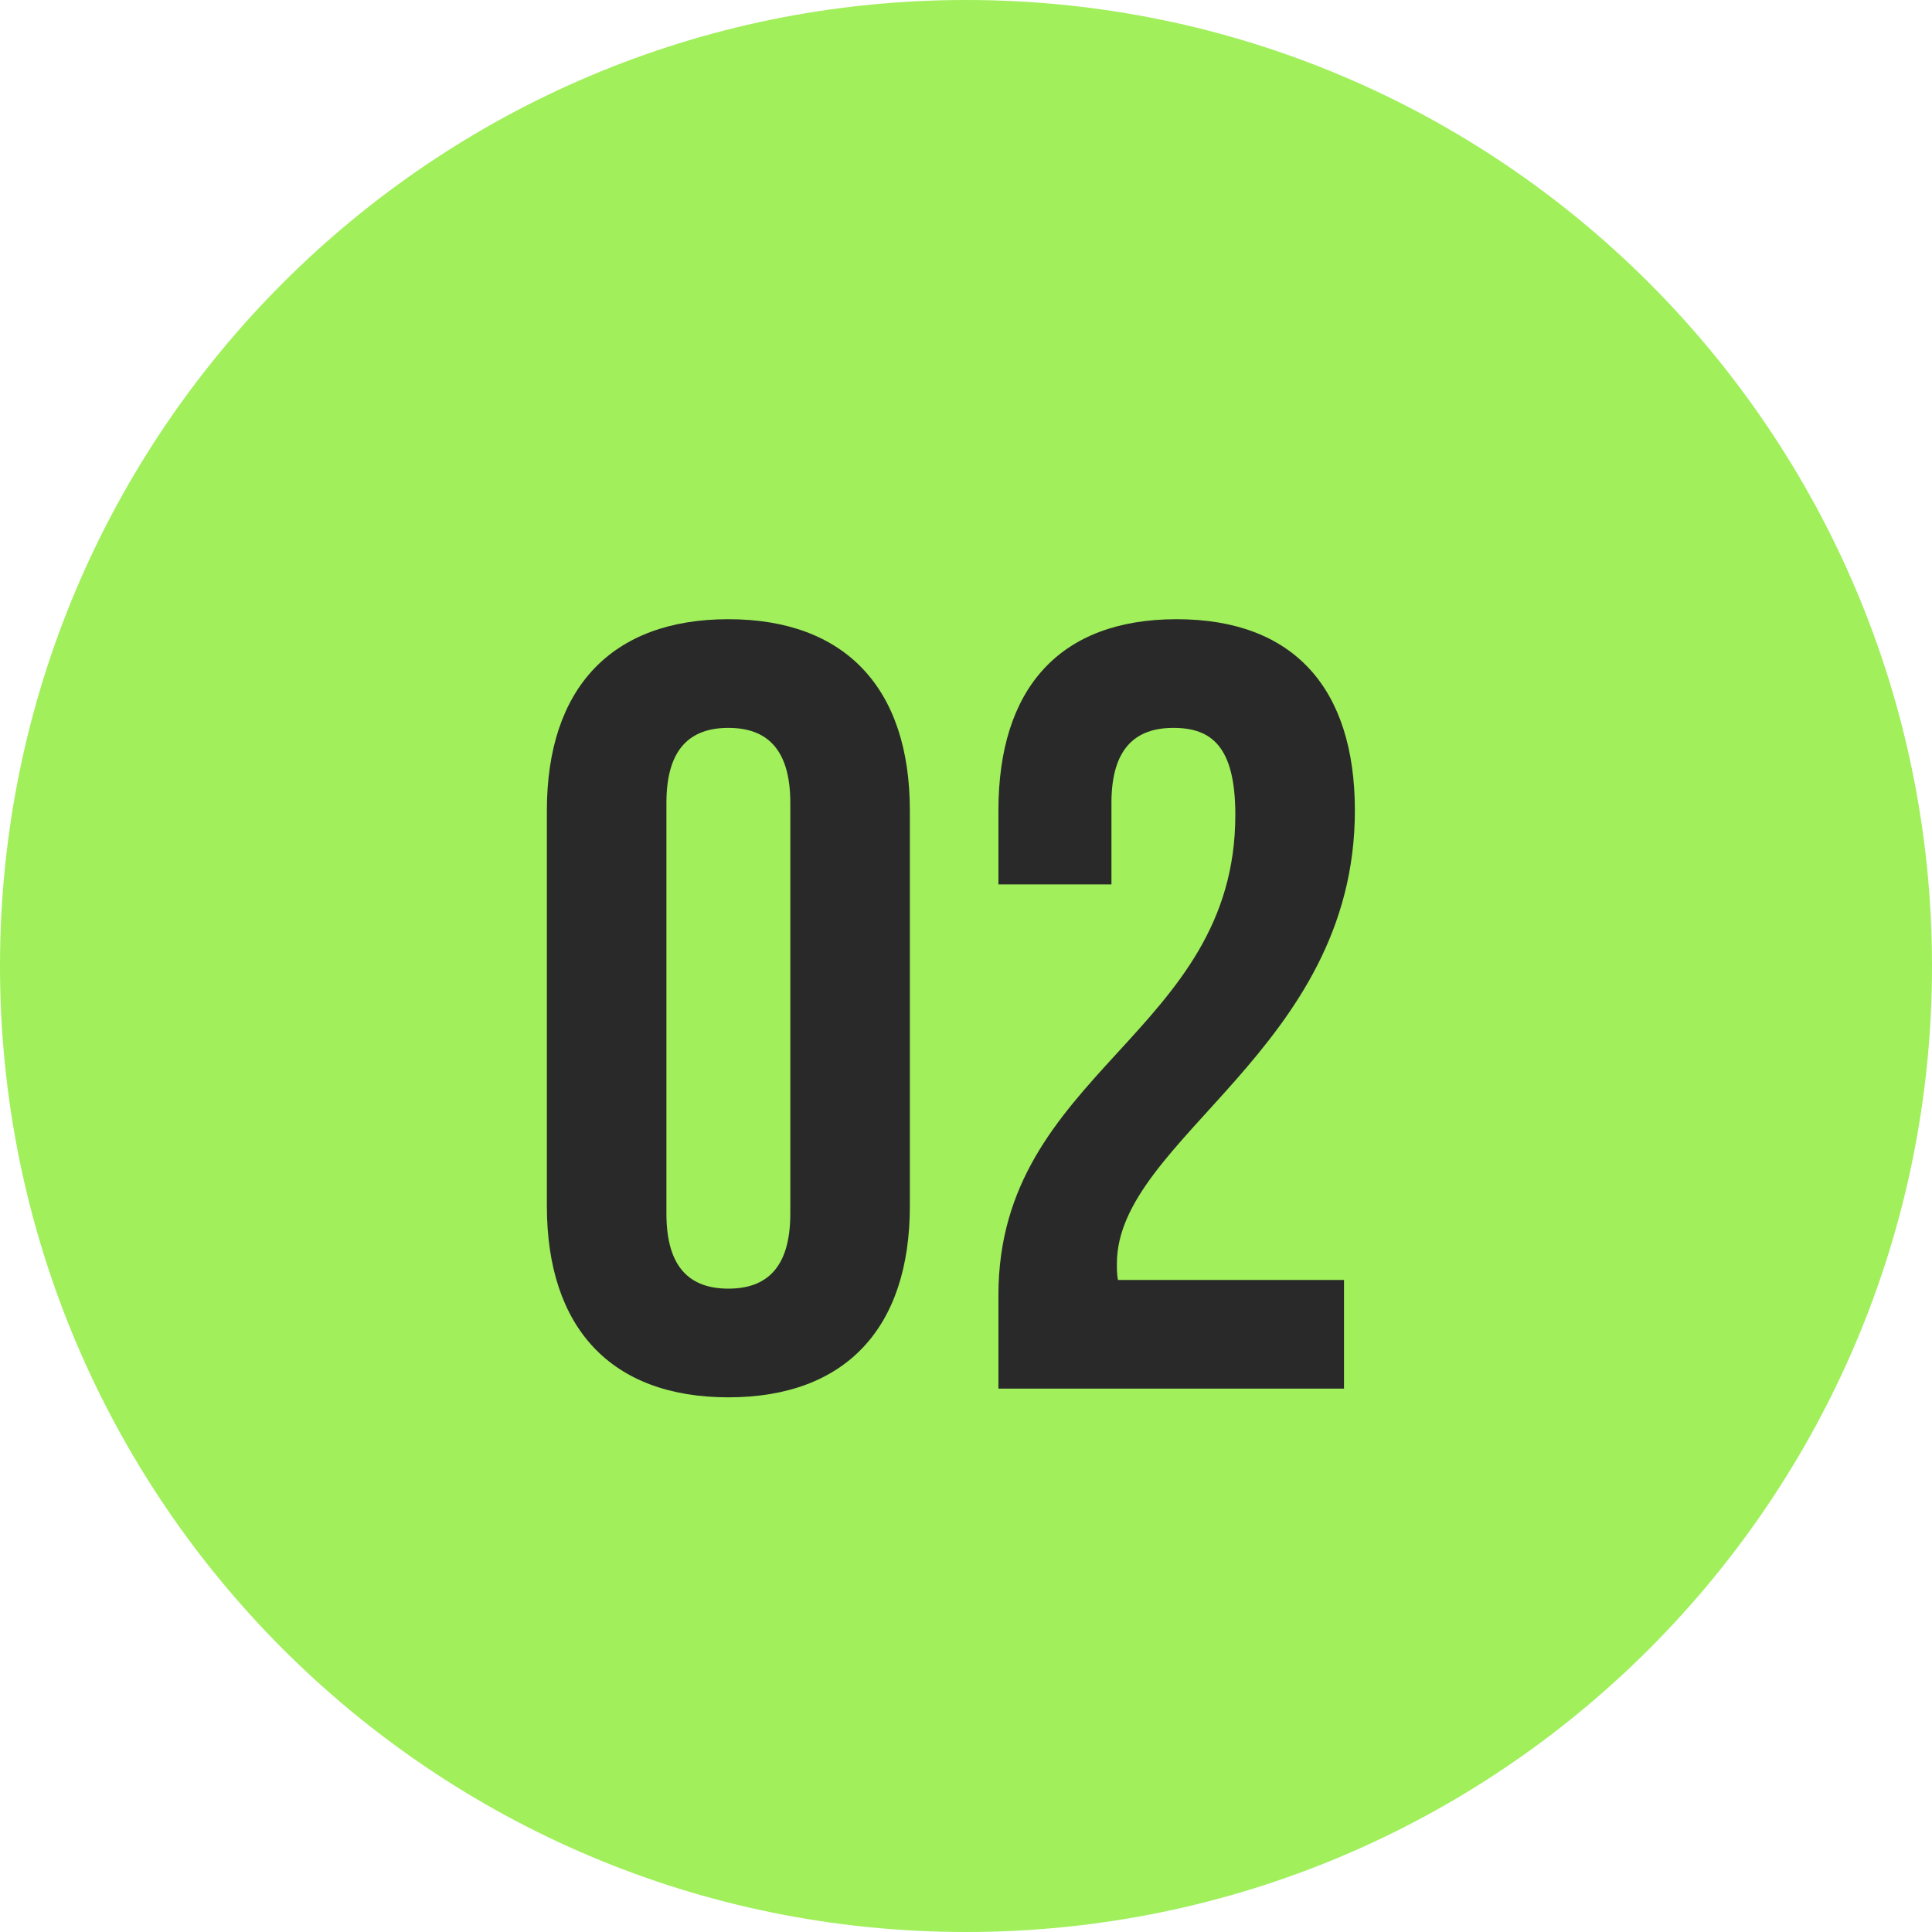
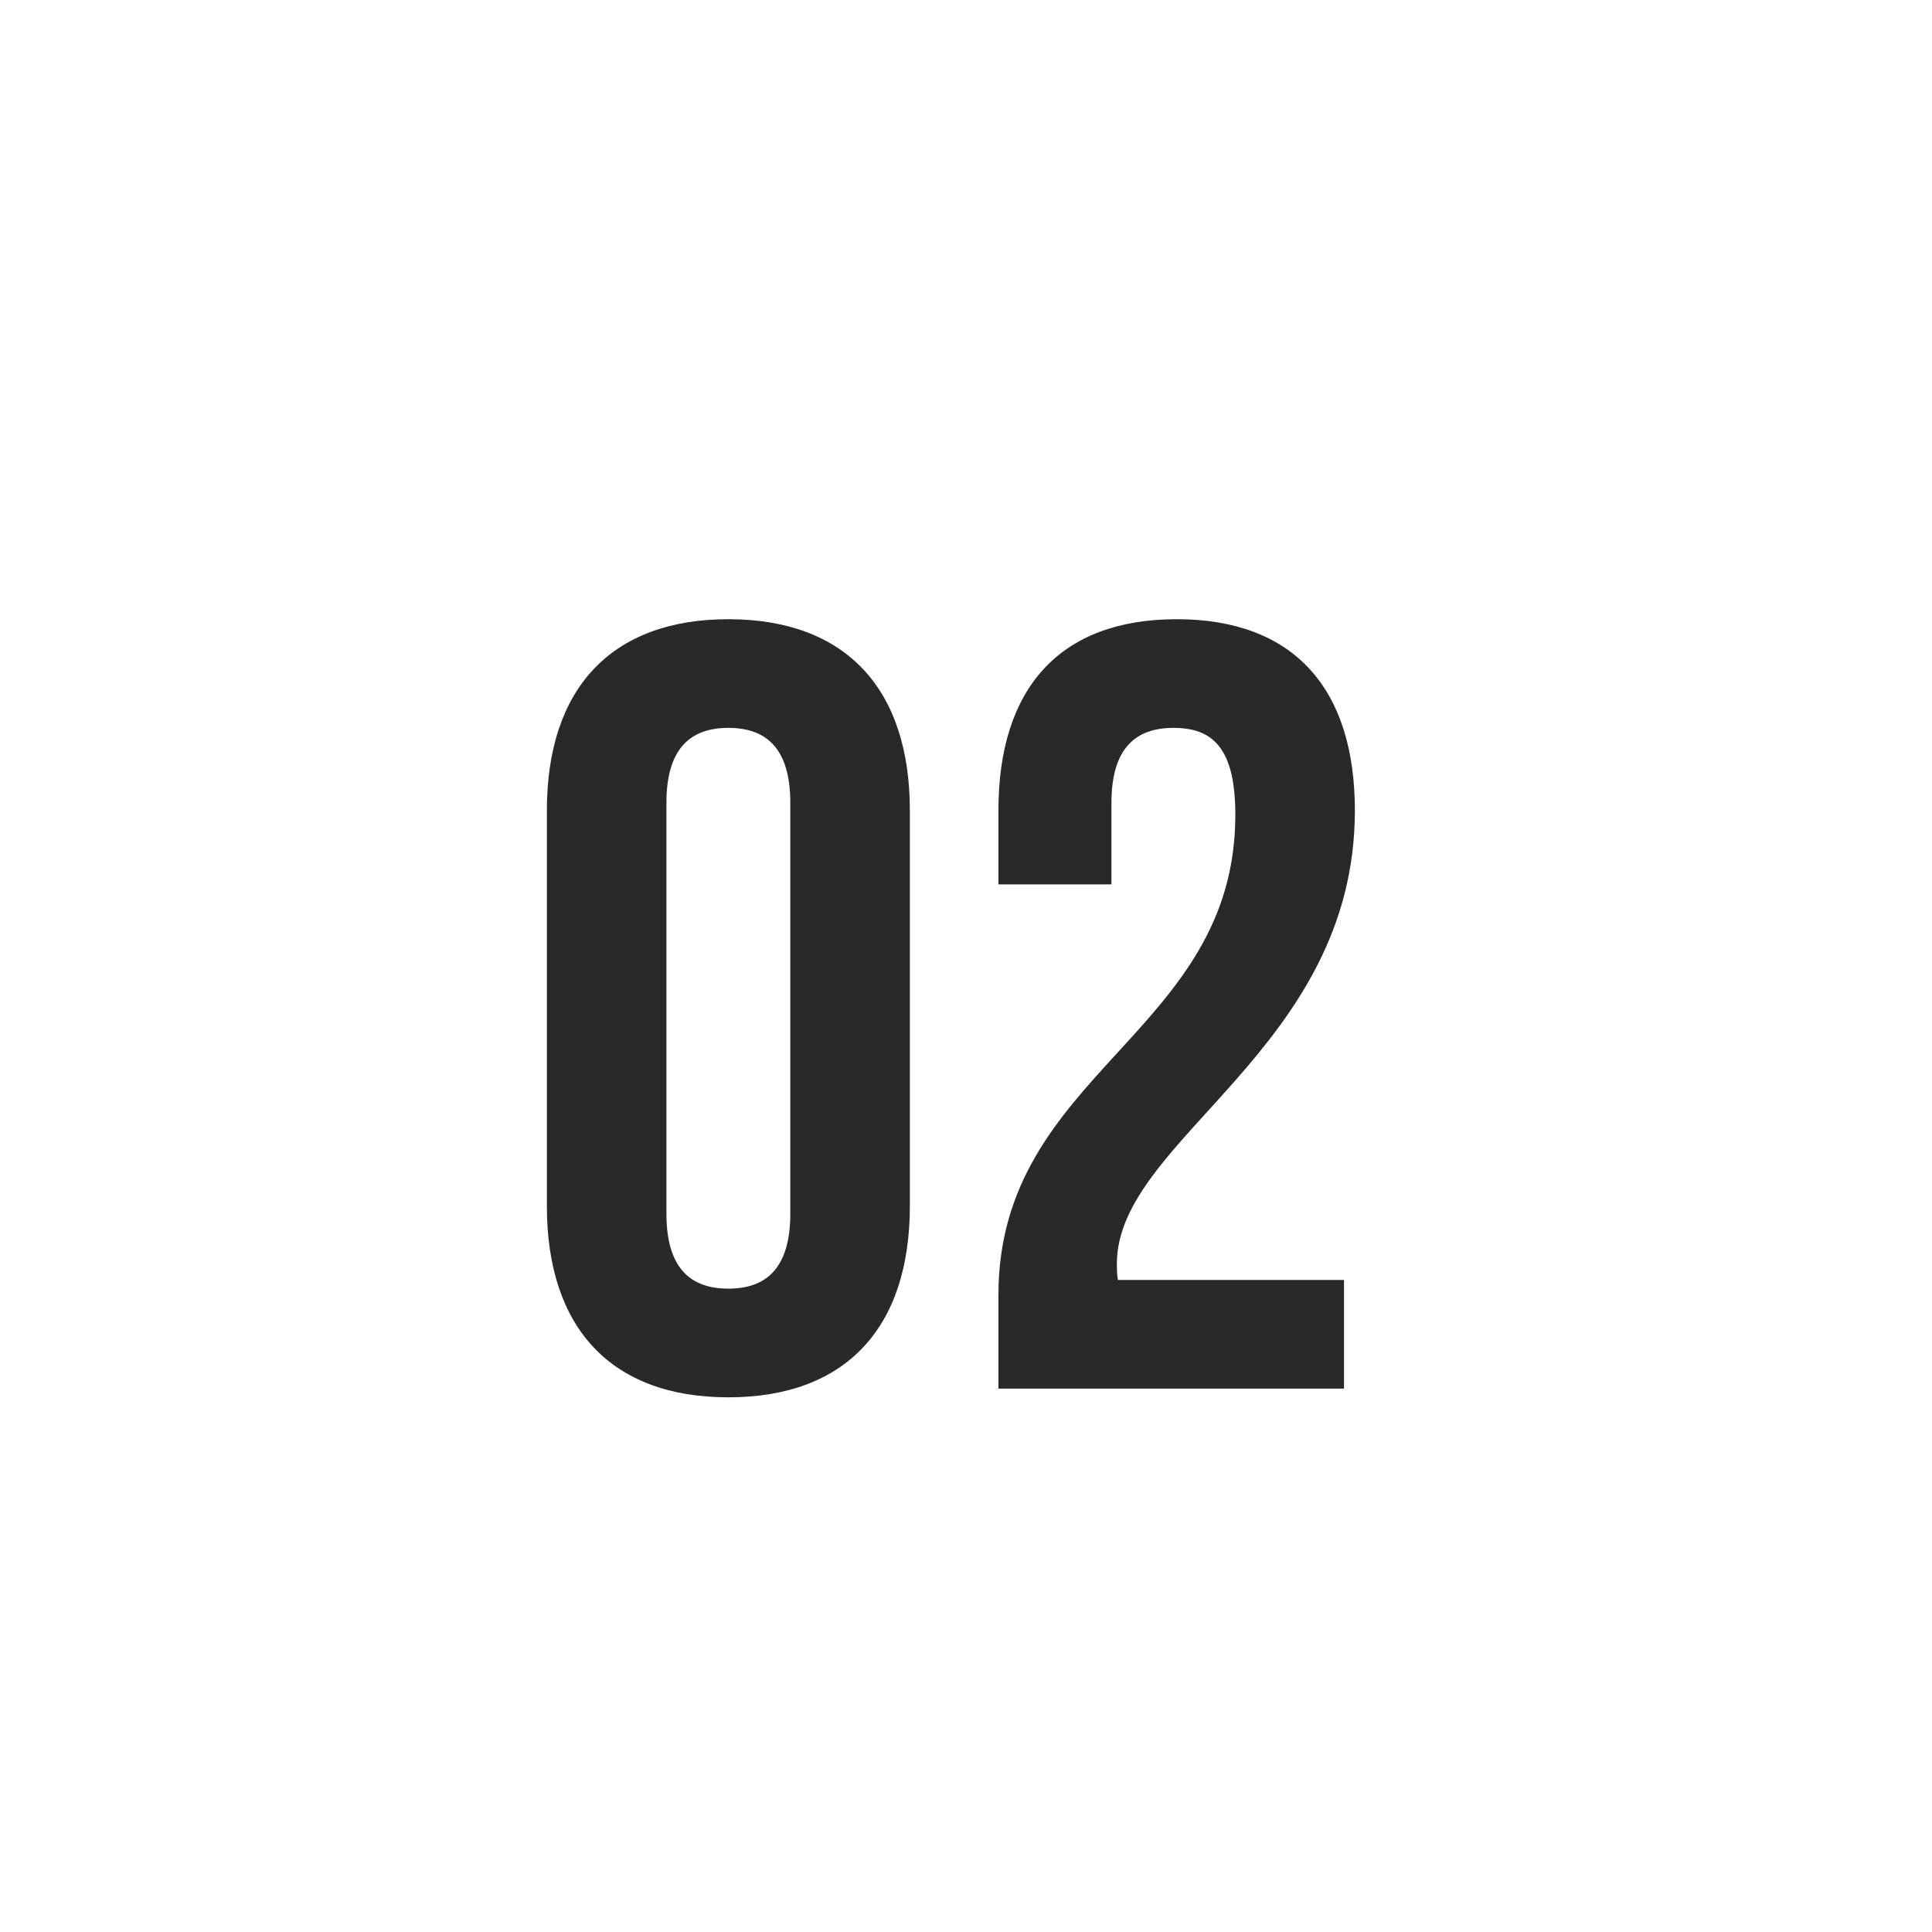
<svg xmlns="http://www.w3.org/2000/svg" width="32" height="32" viewBox="0 0 32 32" fill="none">
-   <path d="M0 16C0 7.163 7.163 0 16 0V0C24.837 0 32 7.163 32 16V16C32 24.837 24.837 32 16 32V32C7.163 32 0 24.837 0 16V16Z" fill="#A0EF5B" />
  <path d="M11.038 13.298V20.102C11.038 21.002 11.434 21.344 12.064 21.344C12.694 21.344 13.09 21.002 13.09 20.102V13.298C13.09 12.398 12.694 12.056 12.064 12.056C11.434 12.056 11.038 12.398 11.038 13.298ZM9.058 19.976V13.424C9.058 11.408 10.12 10.256 12.064 10.256C14.008 10.256 15.07 11.408 15.07 13.424V19.976C15.07 21.992 14.008 23.144 12.064 23.144C10.12 23.144 9.058 21.992 9.058 19.976ZM20.461 13.496C20.461 12.362 20.065 12.056 19.435 12.056C18.805 12.056 18.409 12.398 18.409 13.298V14.648H16.537V13.424C16.537 11.408 17.545 10.256 19.489 10.256C21.433 10.256 22.441 11.408 22.441 13.424C22.441 17.384 18.499 18.86 18.499 20.93C18.499 21.02 18.499 21.11 18.517 21.2H22.261V23H16.537V21.452C16.537 17.744 20.461 17.132 20.461 13.496Z" fill="#292929" />
</svg>